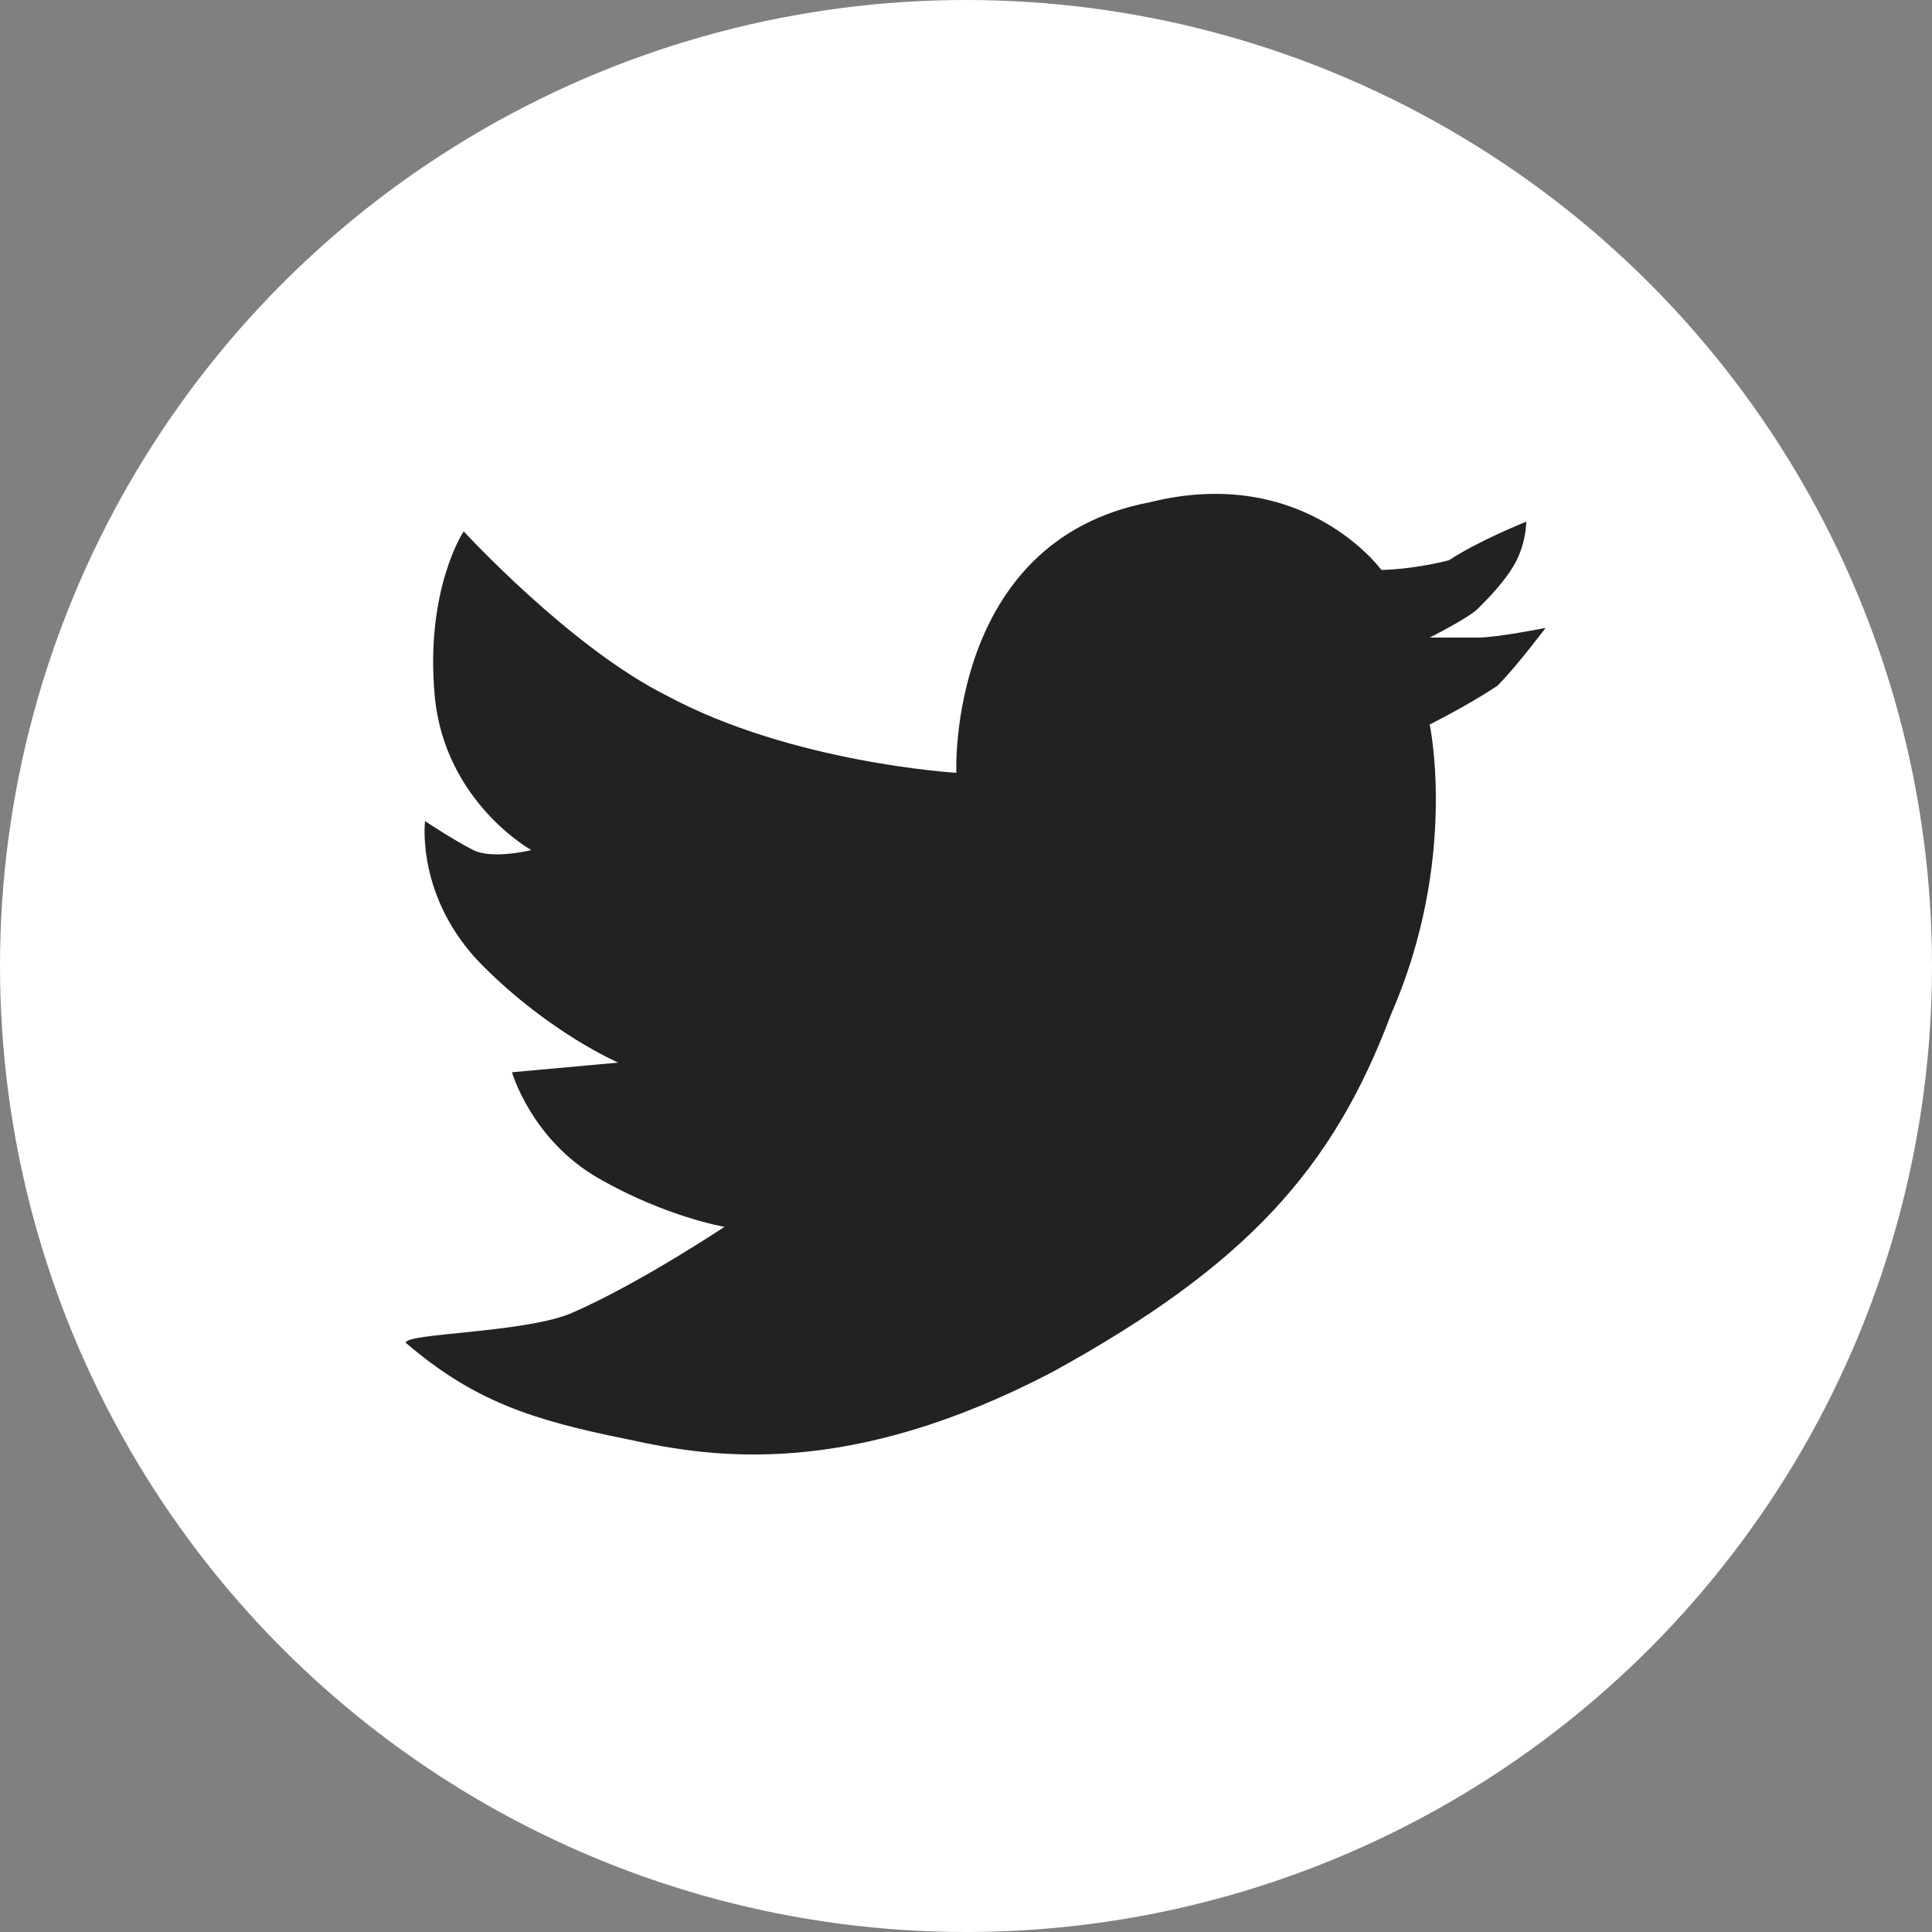
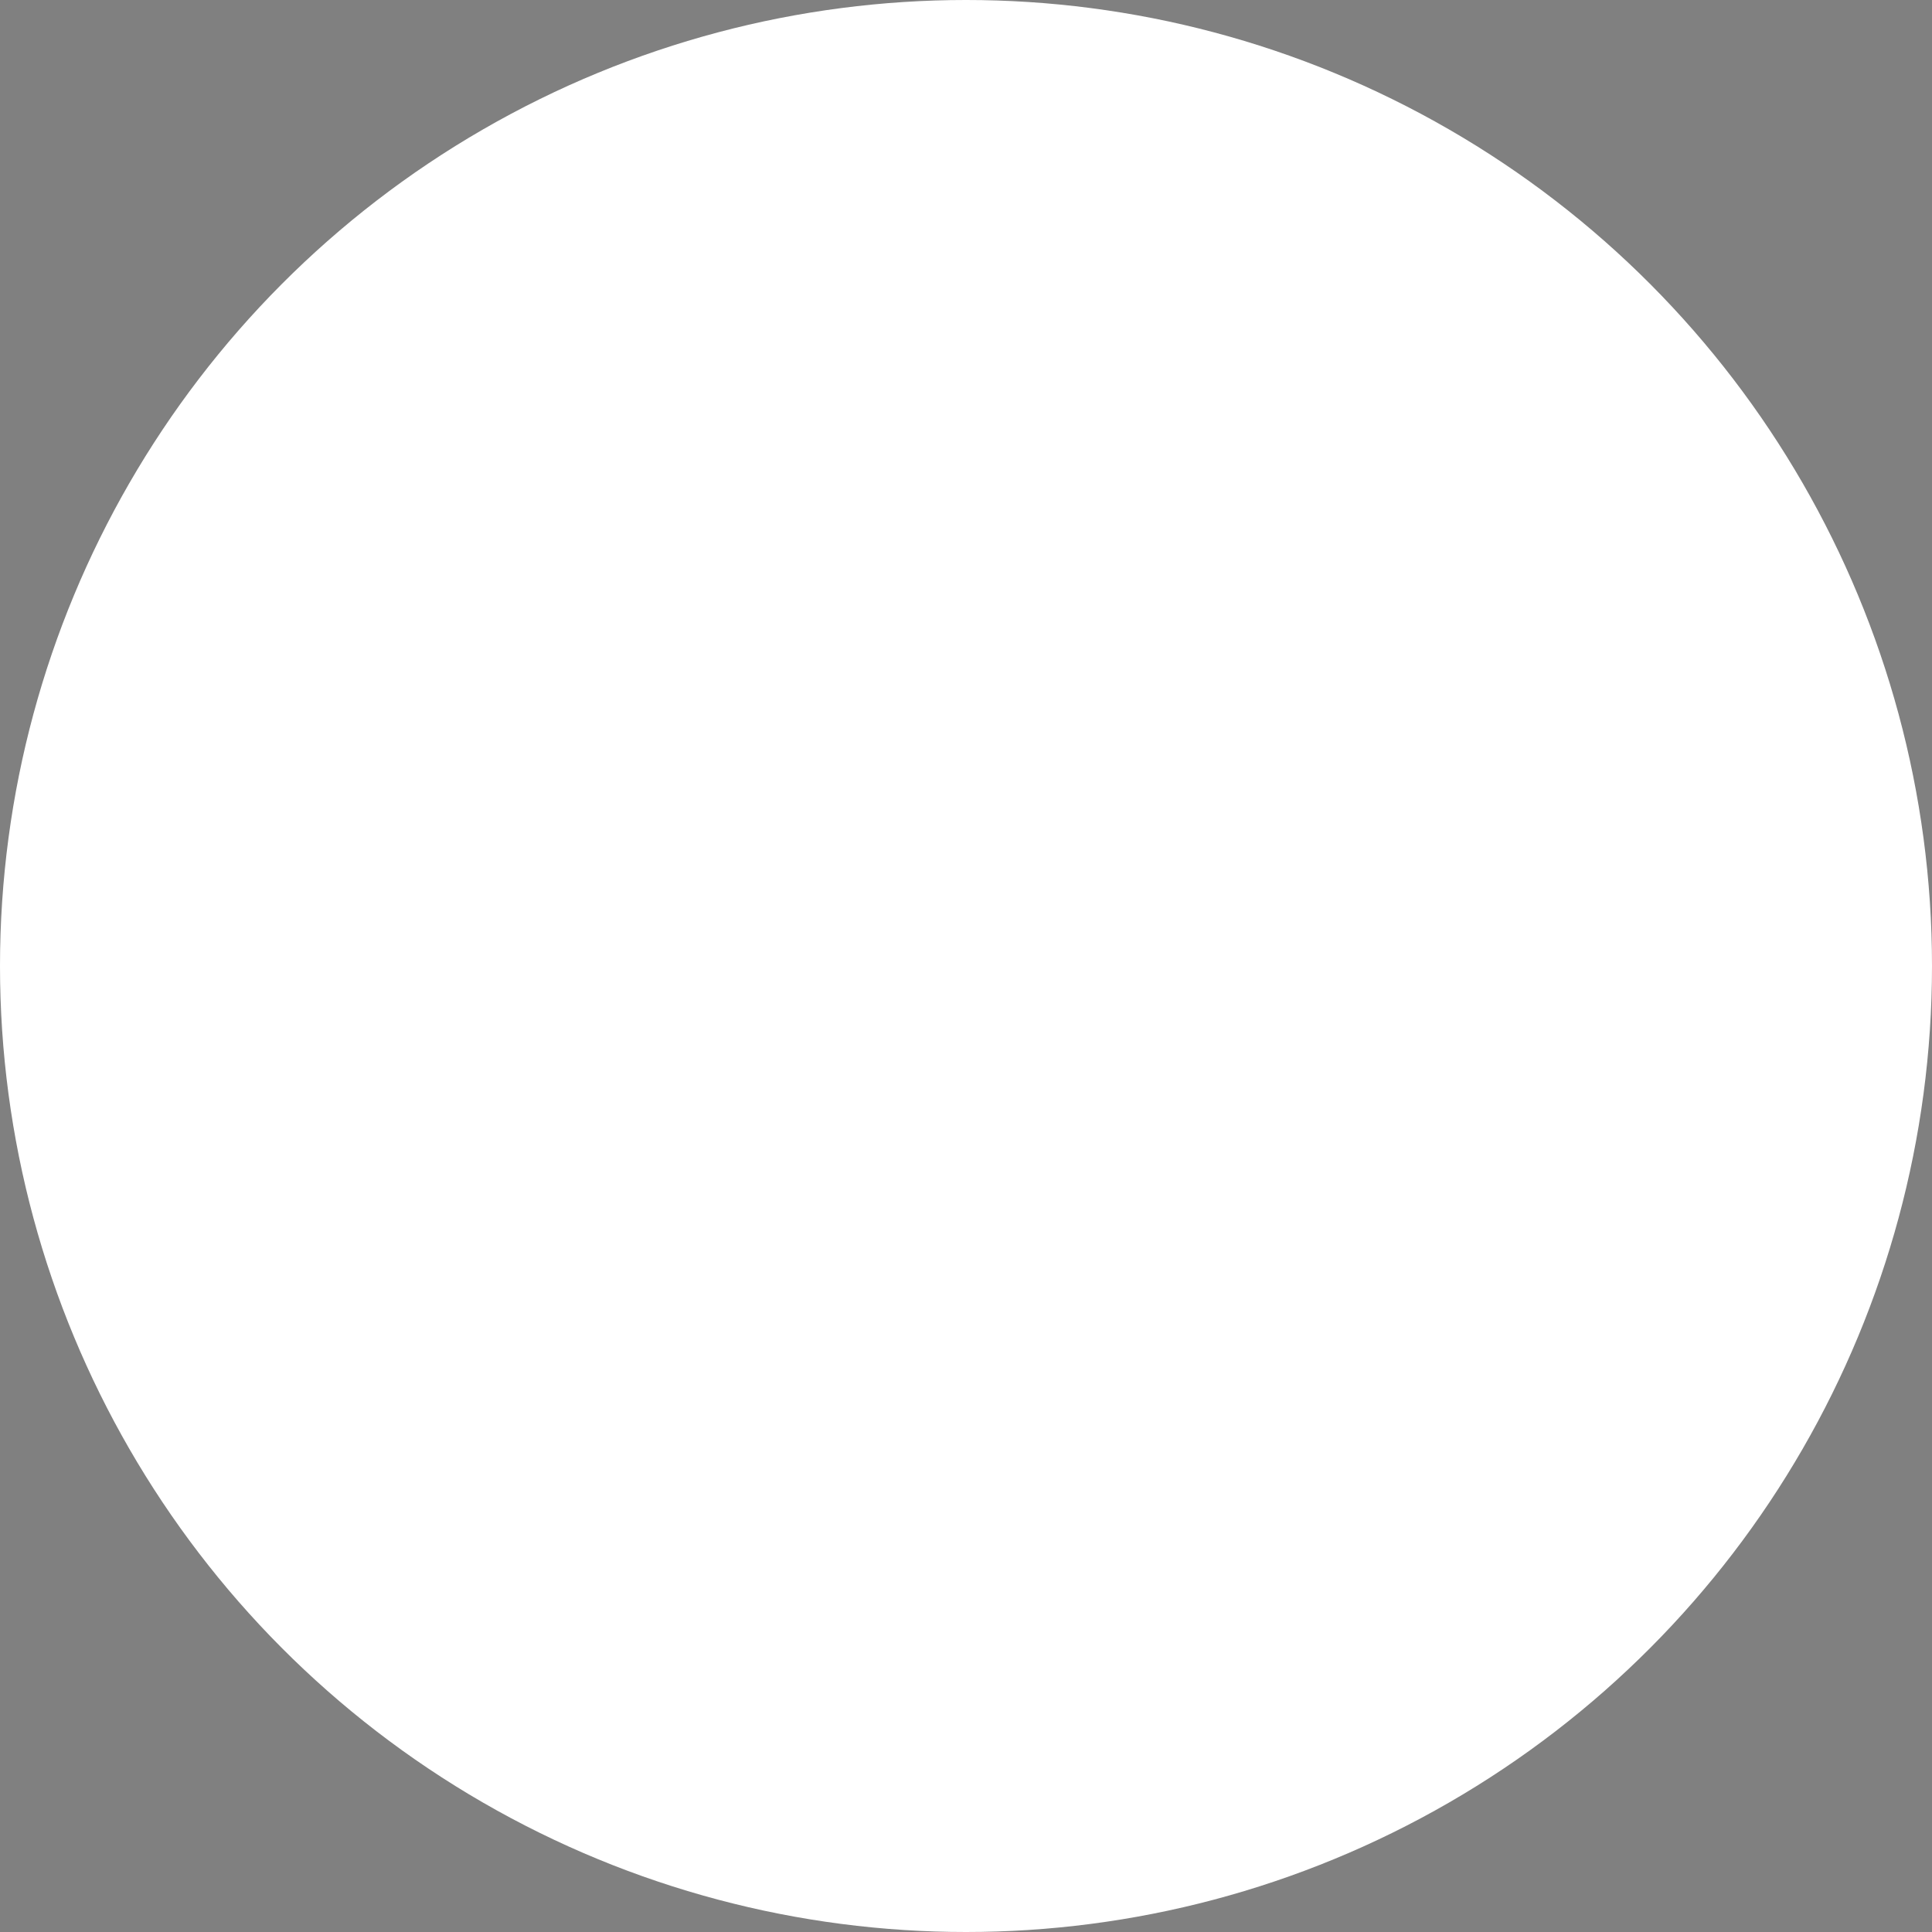
<svg xmlns="http://www.w3.org/2000/svg" version="1.1" id="Layer_1" x="0px" y="0px" viewBox="0 0 20 20" style="enable-background:new 0 0 20 20;" xml:space="preserve">
  <rect x="0" y="0" width="20" height="20" fill="#808080" stroke="none" />
  <style type="text/css"> .st0{fill:#FFFFFF;} .st1{fill:#222222;} </style>
  <circle class="st0" cx="10" cy="10" r="10" />
-   <path class="st1" d="M4.2,13.9c0.7,0.6,1.3,0.8,2.3,1c0.9,0.2,2.3,0.4,4.4-0.7c2-1.1,2.9-2.1,3.5-3.7c0.7-1.6,0.4-3,0.4-3 s0.4-0.2,0.7-0.4c0.2-0.2,0.5-0.6,0.5-0.6s-0.5,0.1-0.7,0.1c-0.3,0-0.5,0-0.5,0s0.4-0.2,0.5-0.3c0.1-0.1,0.3-0.3,0.4-0.5 c0.1-0.2,0.1-0.4,0.1-0.4s-0.5,0.2-0.8,0.4c-0.4,0.1-0.7,0.1-0.7,0.1s-0.8-1.1-2.4-0.7C9.8,5.6,9.9,8,9.9,8s-1.7-0.1-3-0.8 C5.9,6.7,4.8,5.5,4.8,5.5S4.4,6.1,4.5,7.2s1,1.6,1,1.6s-0.4,0.1-0.6,0C4.7,8.7,4.4,8.5,4.4,8.5S4.3,9.3,5,10C5.7,10.7,6.4,11,6.4,11 l-1.1,0.1c0,0,0.2,0.7,0.9,1.1c0.7,0.4,1.3,0.5,1.3,0.5s-0.9,0.6-1.6,0.9C5.4,13.8,4.2,13.8,4.2,13.9L4.2,13.9z" />
</svg>